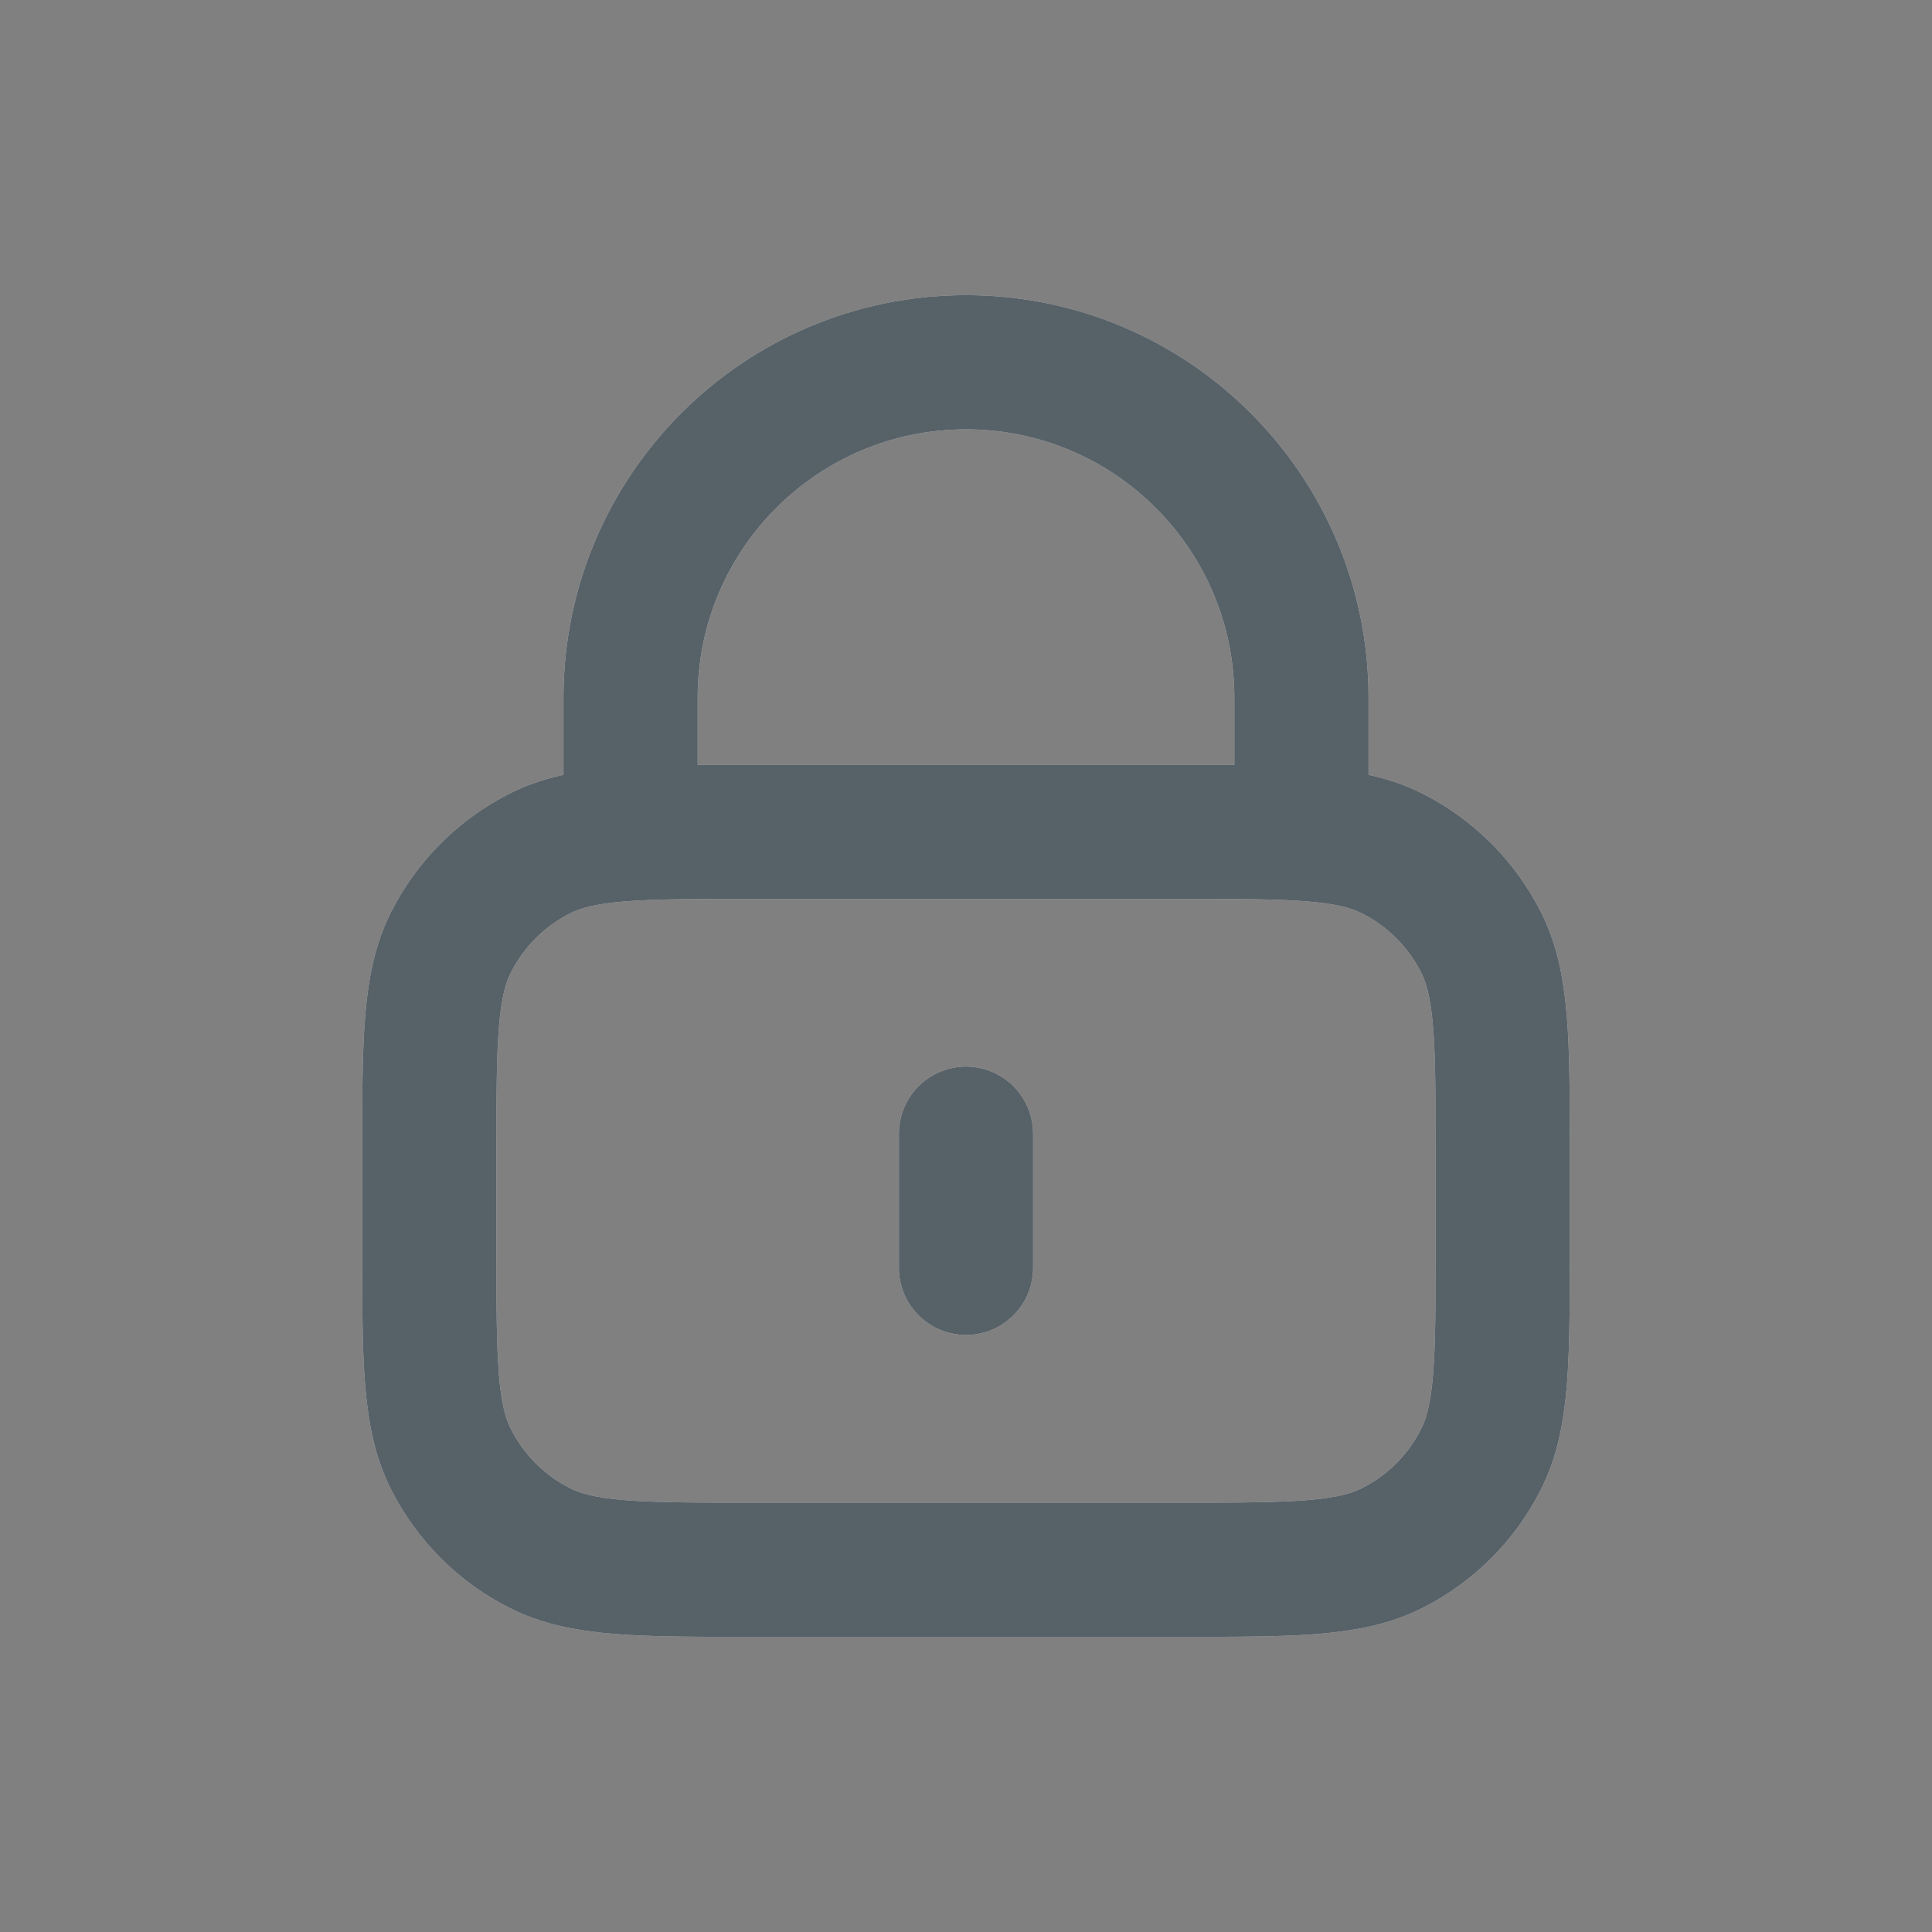
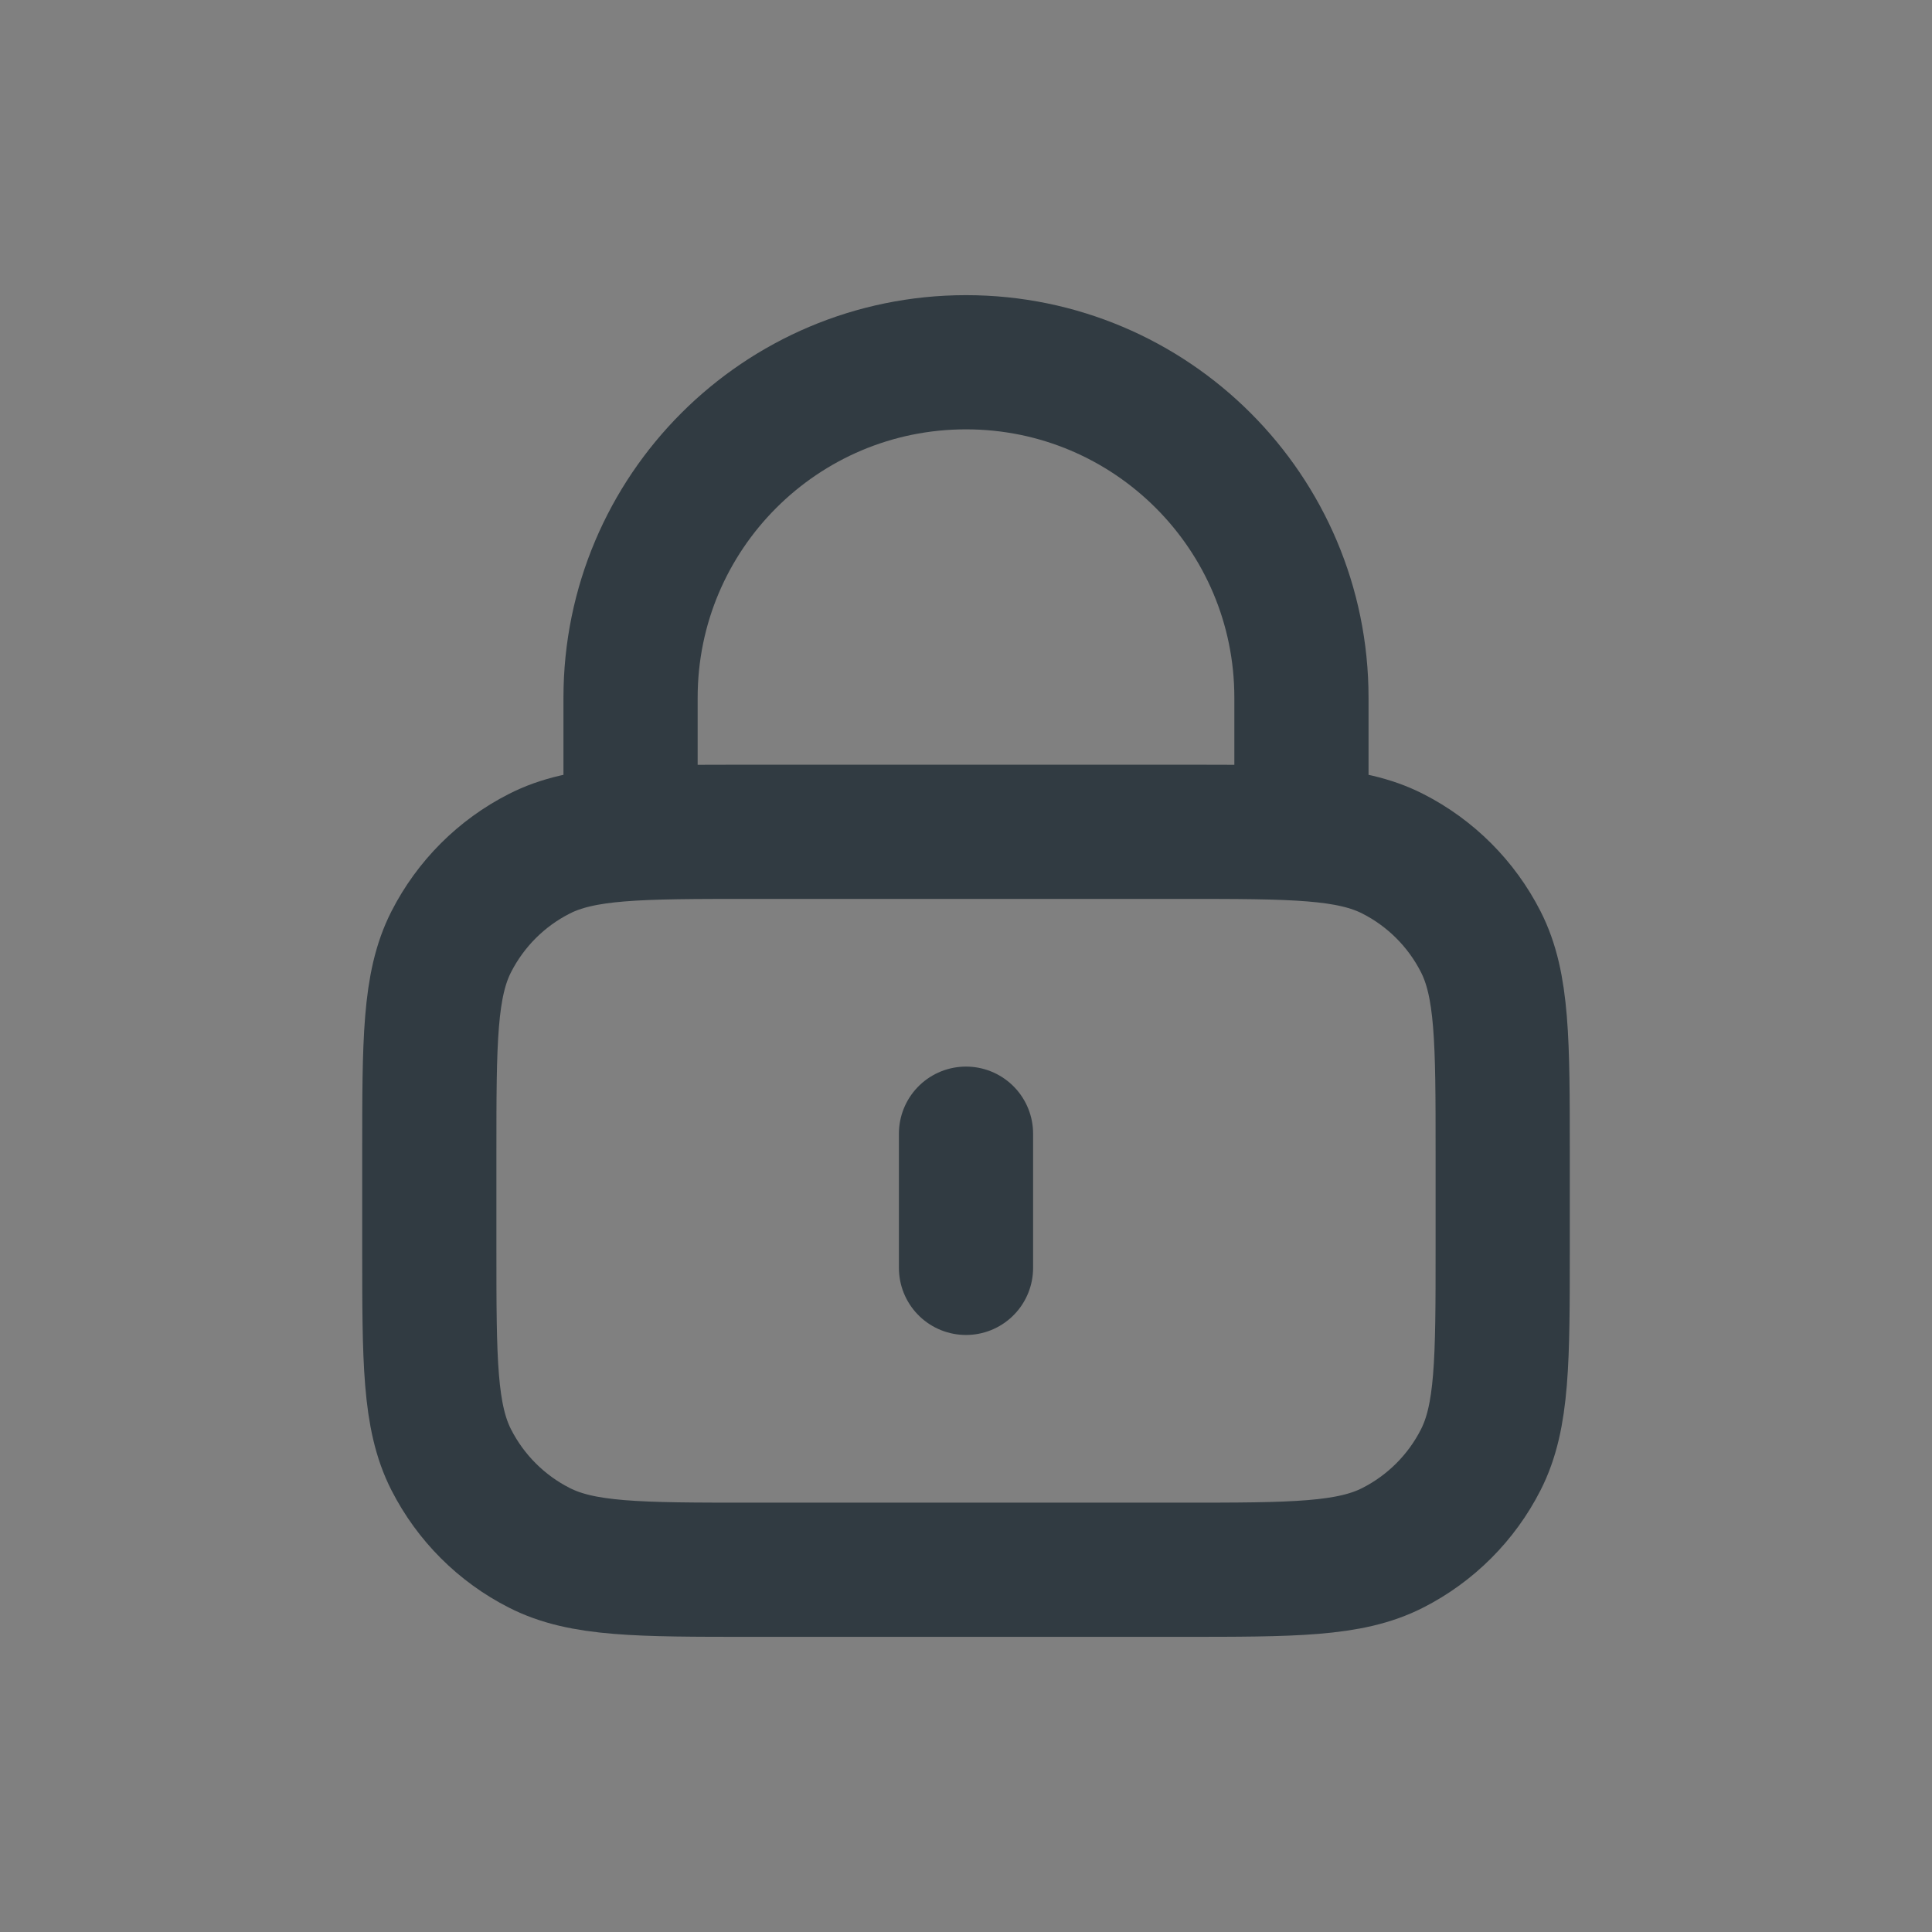
<svg xmlns="http://www.w3.org/2000/svg" width="24" height="24" viewBox="0 0 24 24" fill="none">
  <rect x="0" y="0" width="24" height="24" fill="#808080" stroke="none" />
-   <path d="M16.167 10.333V8.667C16.167 6.365 14.301 4.5 12 4.5C9.699 4.5 7.833 6.365 7.833 8.667V10.333M12 14.083V15.75M9.334 19.5H14.667C16.067 19.5 16.767 19.5 17.302 19.227C17.772 18.988 18.155 18.605 18.394 18.135C18.667 17.6 18.667 16.9 18.667 15.5V14.333C18.667 12.933 18.667 12.233 18.394 11.698C18.155 11.228 17.772 10.845 17.302 10.606C16.767 10.333 16.067 10.333 14.667 10.333H9.334C7.933 10.333 7.233 10.333 6.699 10.606C6.228 10.845 5.846 11.228 5.606 11.698C5.333 12.233 5.333 12.933 5.333 14.333V15.5C5.333 16.9 5.333 17.6 5.606 18.135C5.846 18.605 6.228 18.988 6.699 19.227C7.233 19.5 7.933 19.5 9.334 19.5Z" stroke="white" stroke-width="1.667" stroke-linecap="round" stroke-linejoin="round" />
  <path d="M16.167 10.333V8.667C16.167 6.365 14.301 4.5 12 4.5C9.699 4.5 7.833 6.365 7.833 8.667V10.333M12 14.083V15.75M9.334 19.5H14.667C16.067 19.5 16.767 19.5 17.302 19.227C17.772 18.988 18.155 18.605 18.394 18.135C18.667 17.6 18.667 16.9 18.667 15.5V14.333C18.667 12.933 18.667 12.233 18.394 11.698C18.155 11.228 17.772 10.845 17.302 10.606C16.767 10.333 16.067 10.333 14.667 10.333H9.334C7.933 10.333 7.233 10.333 6.699 10.606C6.228 10.845 5.846 11.228 5.606 11.698C5.333 12.233 5.333 12.933 5.333 14.333V15.5C5.333 16.9 5.333 17.6 5.606 18.135C5.846 18.605 6.228 18.988 6.699 19.227C7.233 19.5 7.933 19.5 9.334 19.5Z" stroke="#111E29" stroke-opacity="0.7" stroke-width="1.667" stroke-linecap="round" stroke-linejoin="round" />
</svg>